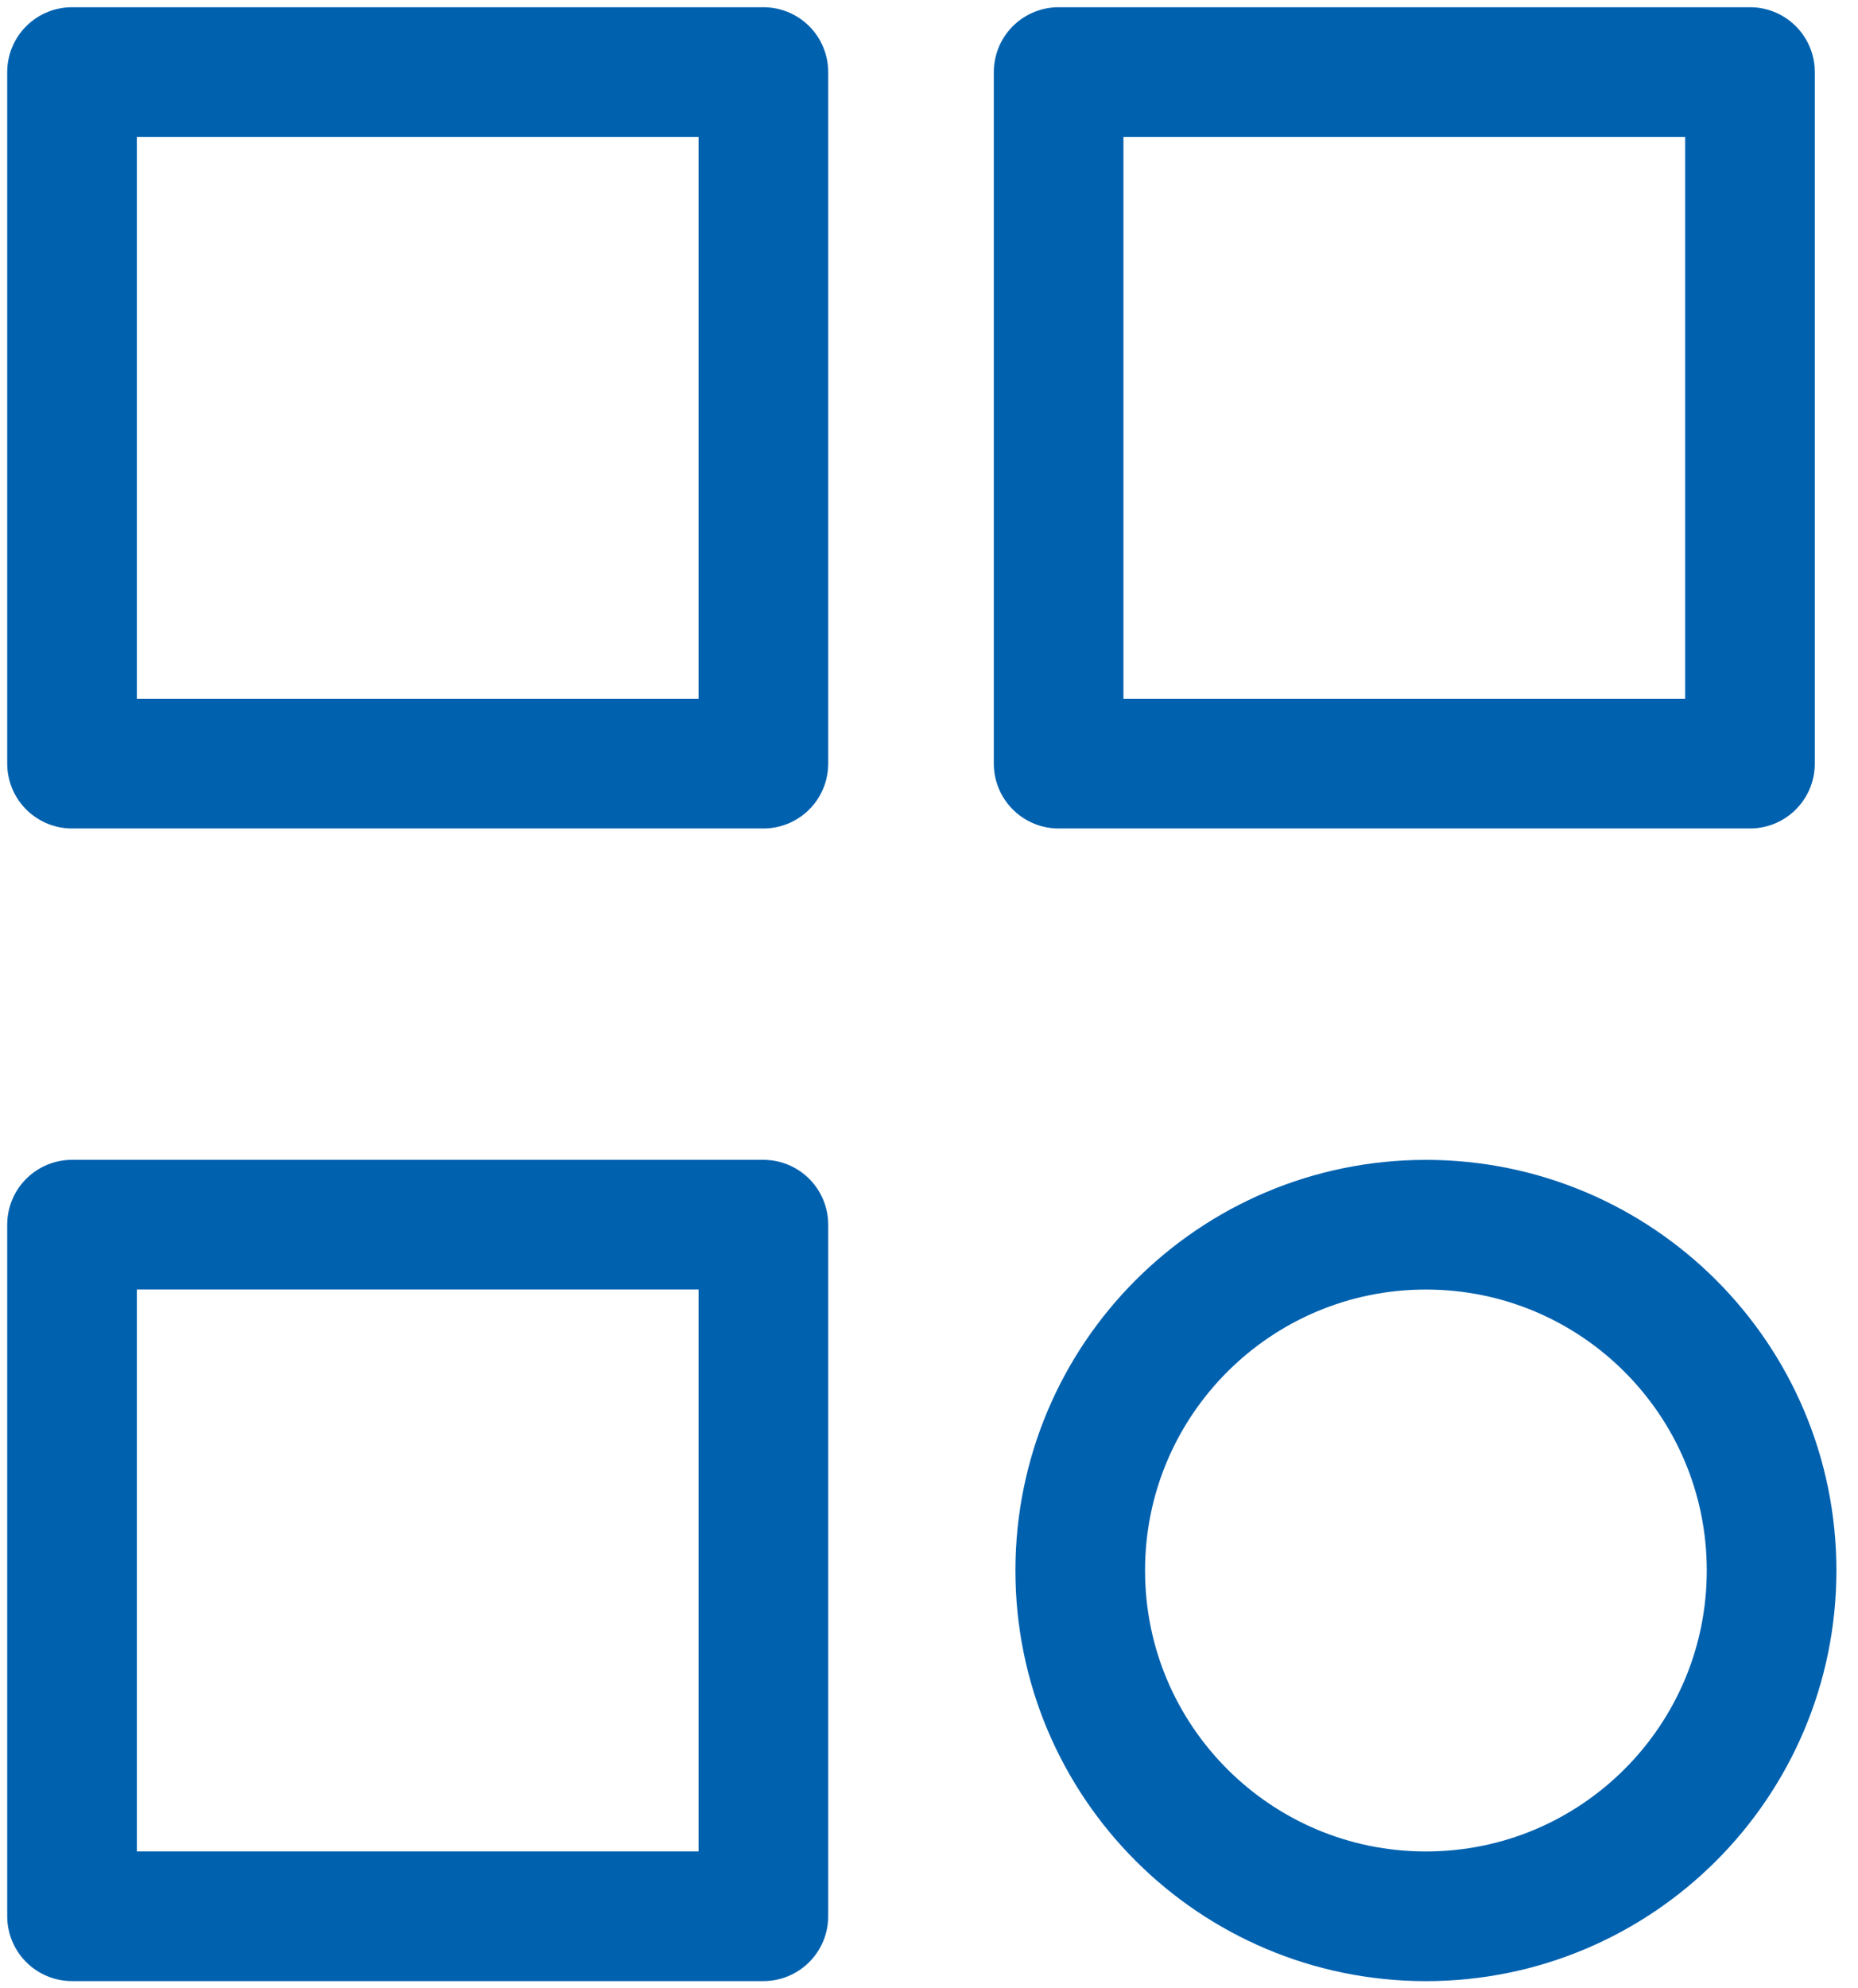
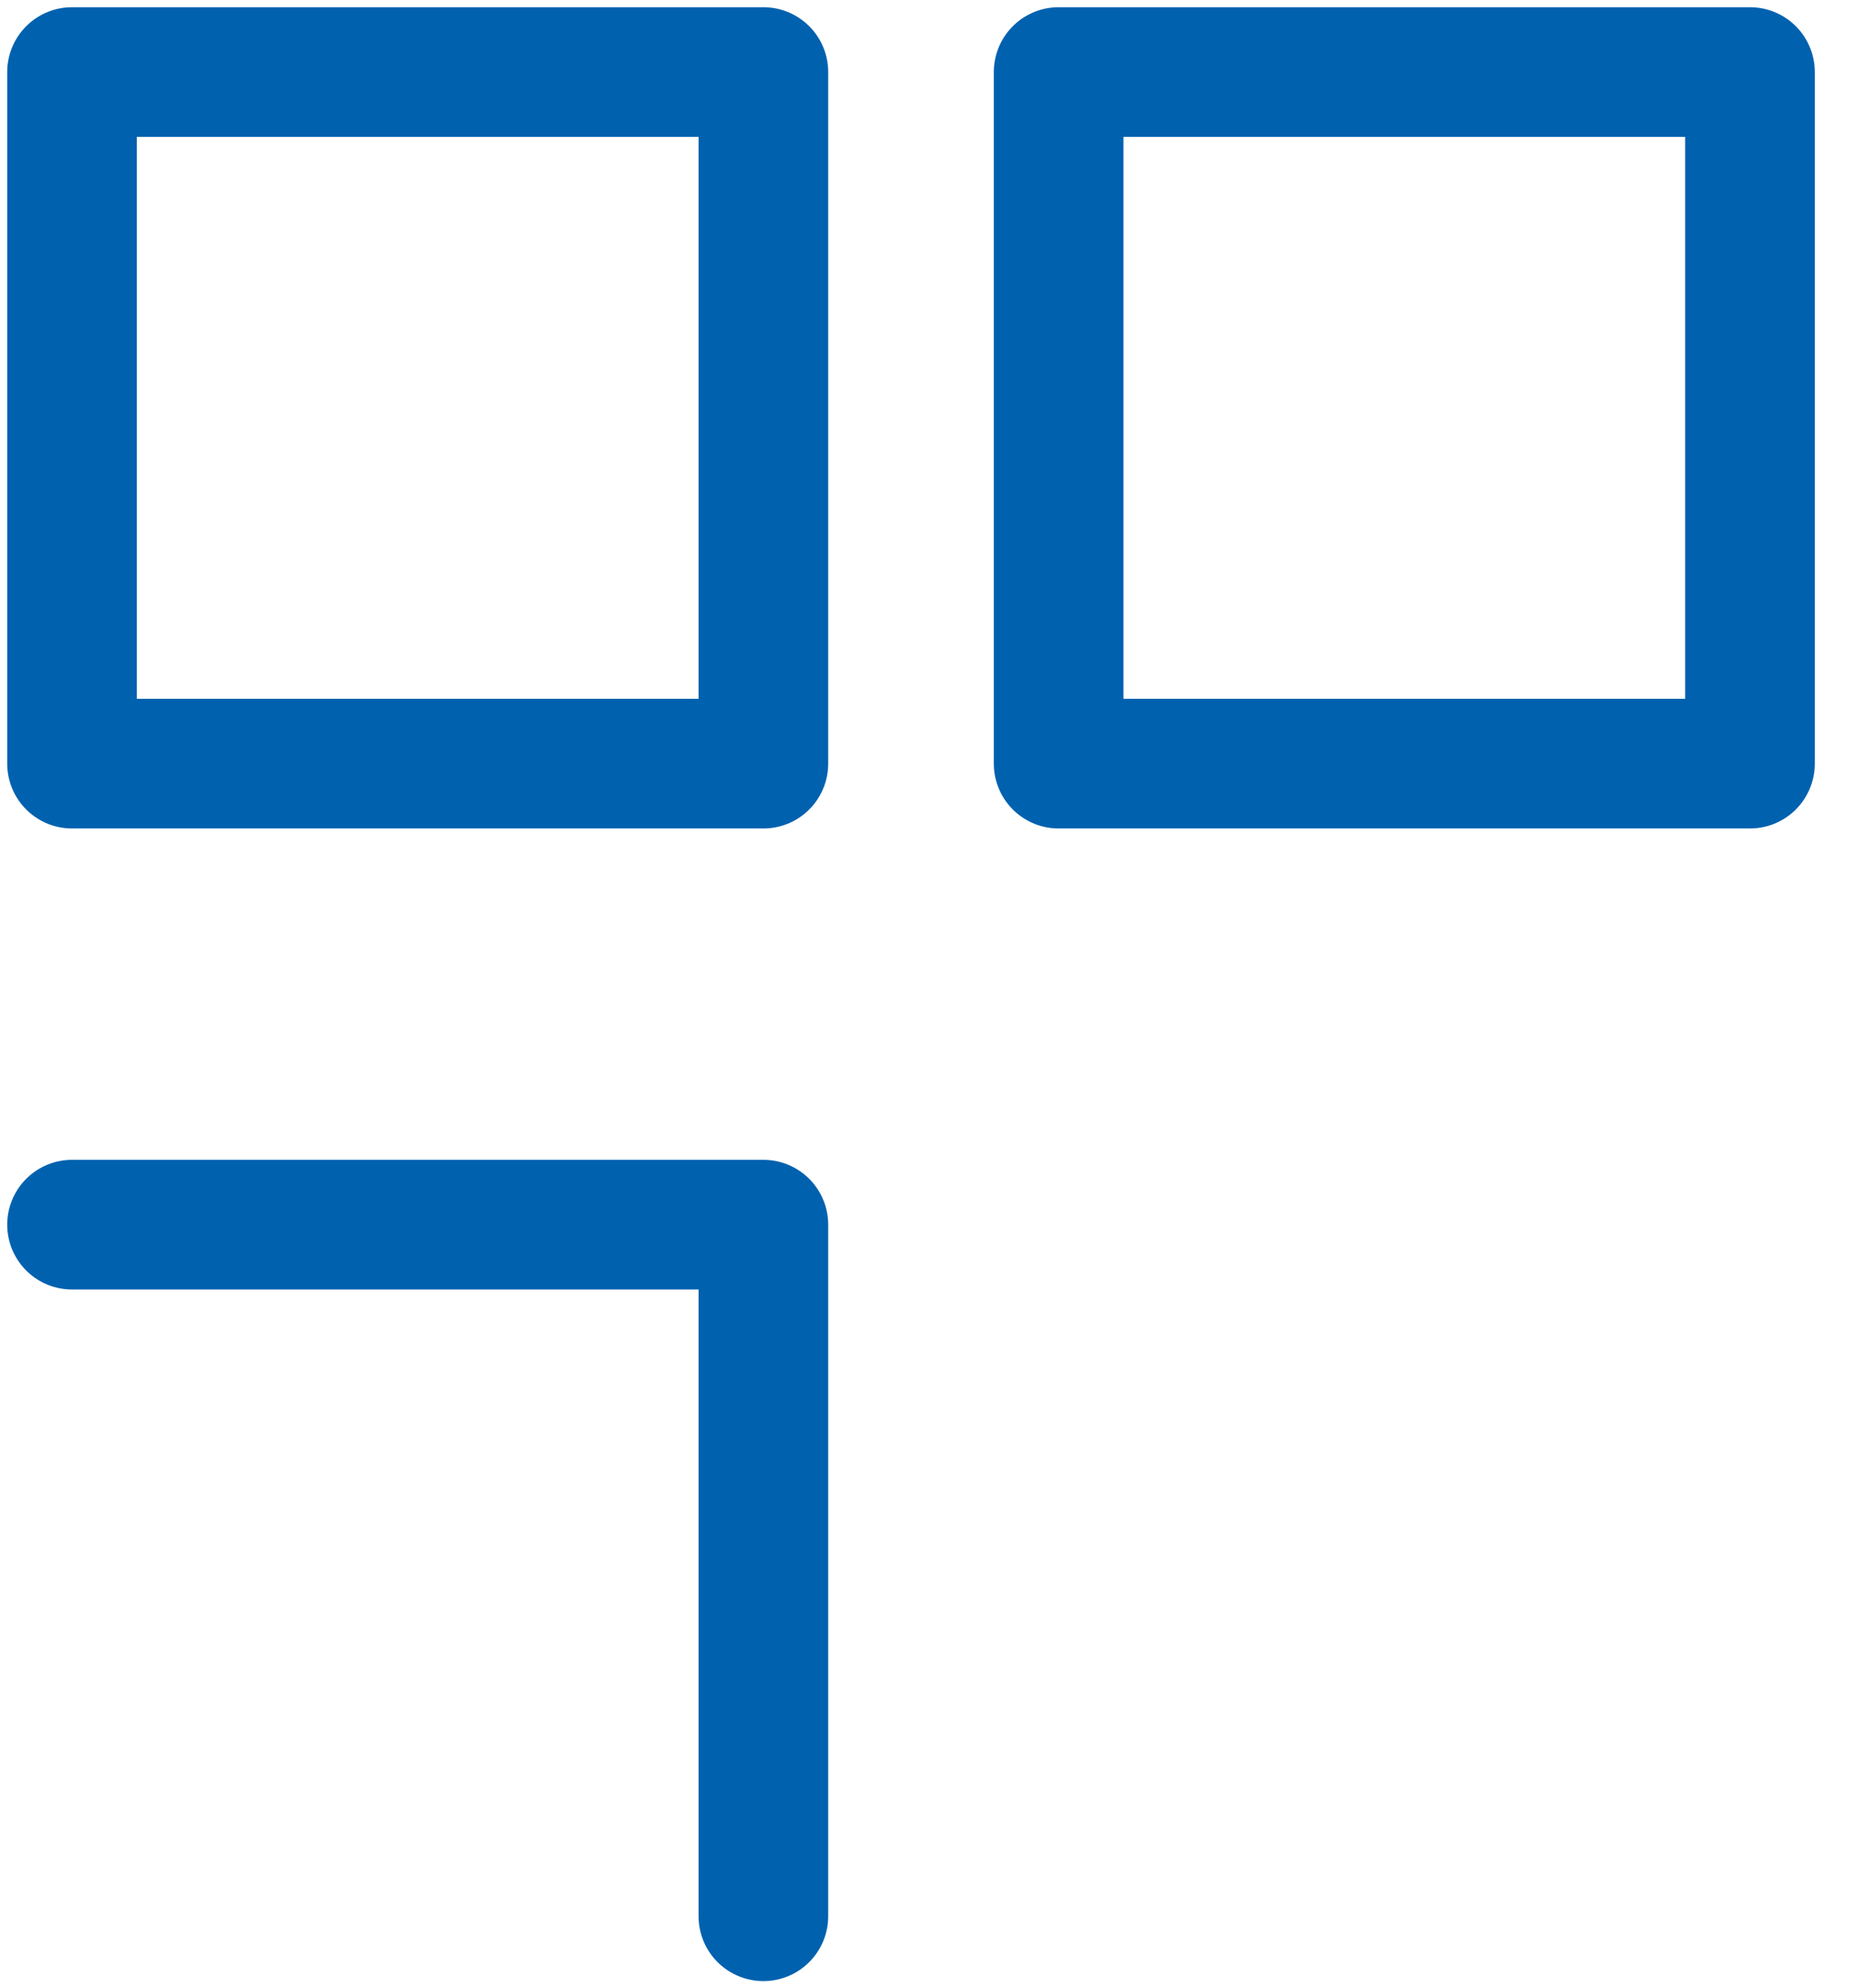
<svg xmlns="http://www.w3.org/2000/svg" width="43" height="46" viewBox="0 0 43 46" fill="none">
-   <path d="M1.667 1.667H17.667V17.667H1.667V1.667ZM24.5 1.667H40.5V17.667H24.5V1.667ZM1.667 28.333H17.667V44.333H1.667V28.333Z" stroke="#0061AF" stroke-width="3" stroke-linecap="round" stroke-linejoin="round" />
-   <path d="M33 44.334C37.418 44.334 41 40.752 41 36.334C41 31.915 37.418 28.334 33 28.334C28.582 28.334 25 31.915 25 36.334C25 40.752 28.582 44.334 33 44.334Z" stroke="#0061AF" stroke-width="3" stroke-linecap="round" stroke-linejoin="round" />
+   <path d="M1.667 1.667H17.667V17.667H1.667V1.667ZM24.5 1.667H40.5V17.667H24.5V1.667ZM1.667 28.333H17.667V44.333V28.333Z" stroke="#0061AF" stroke-width="3" stroke-linecap="round" stroke-linejoin="round" />
</svg>